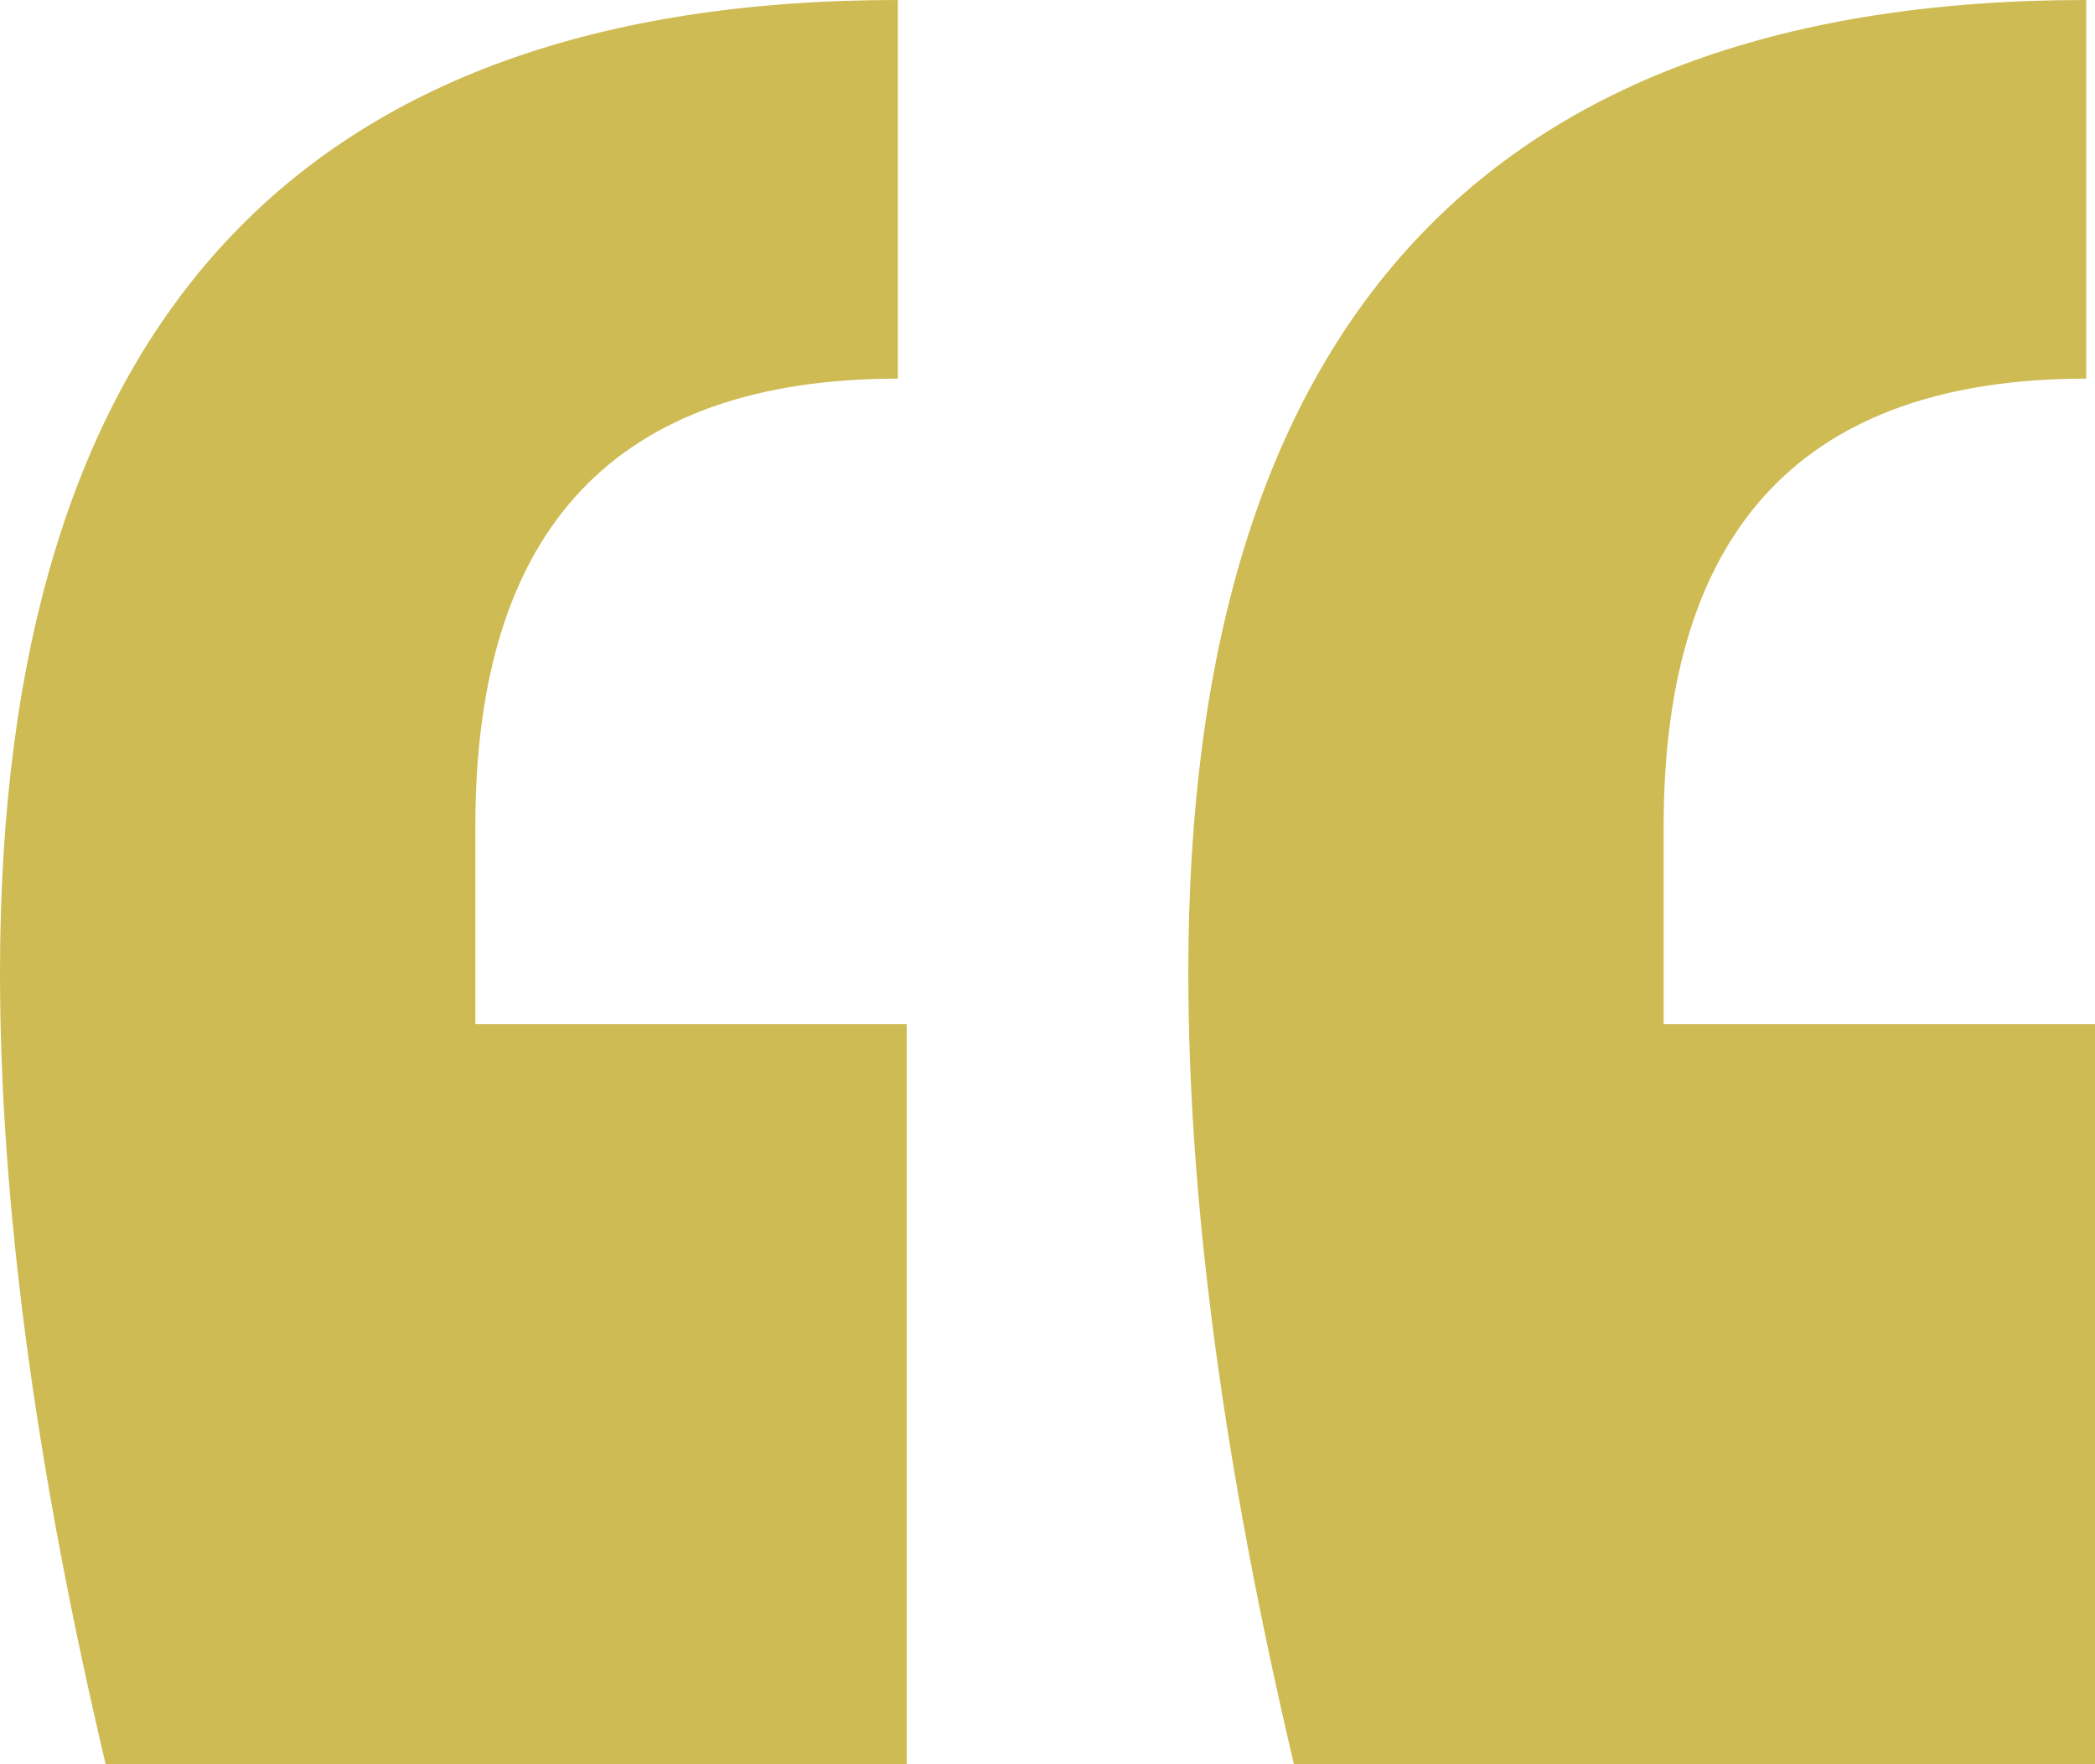
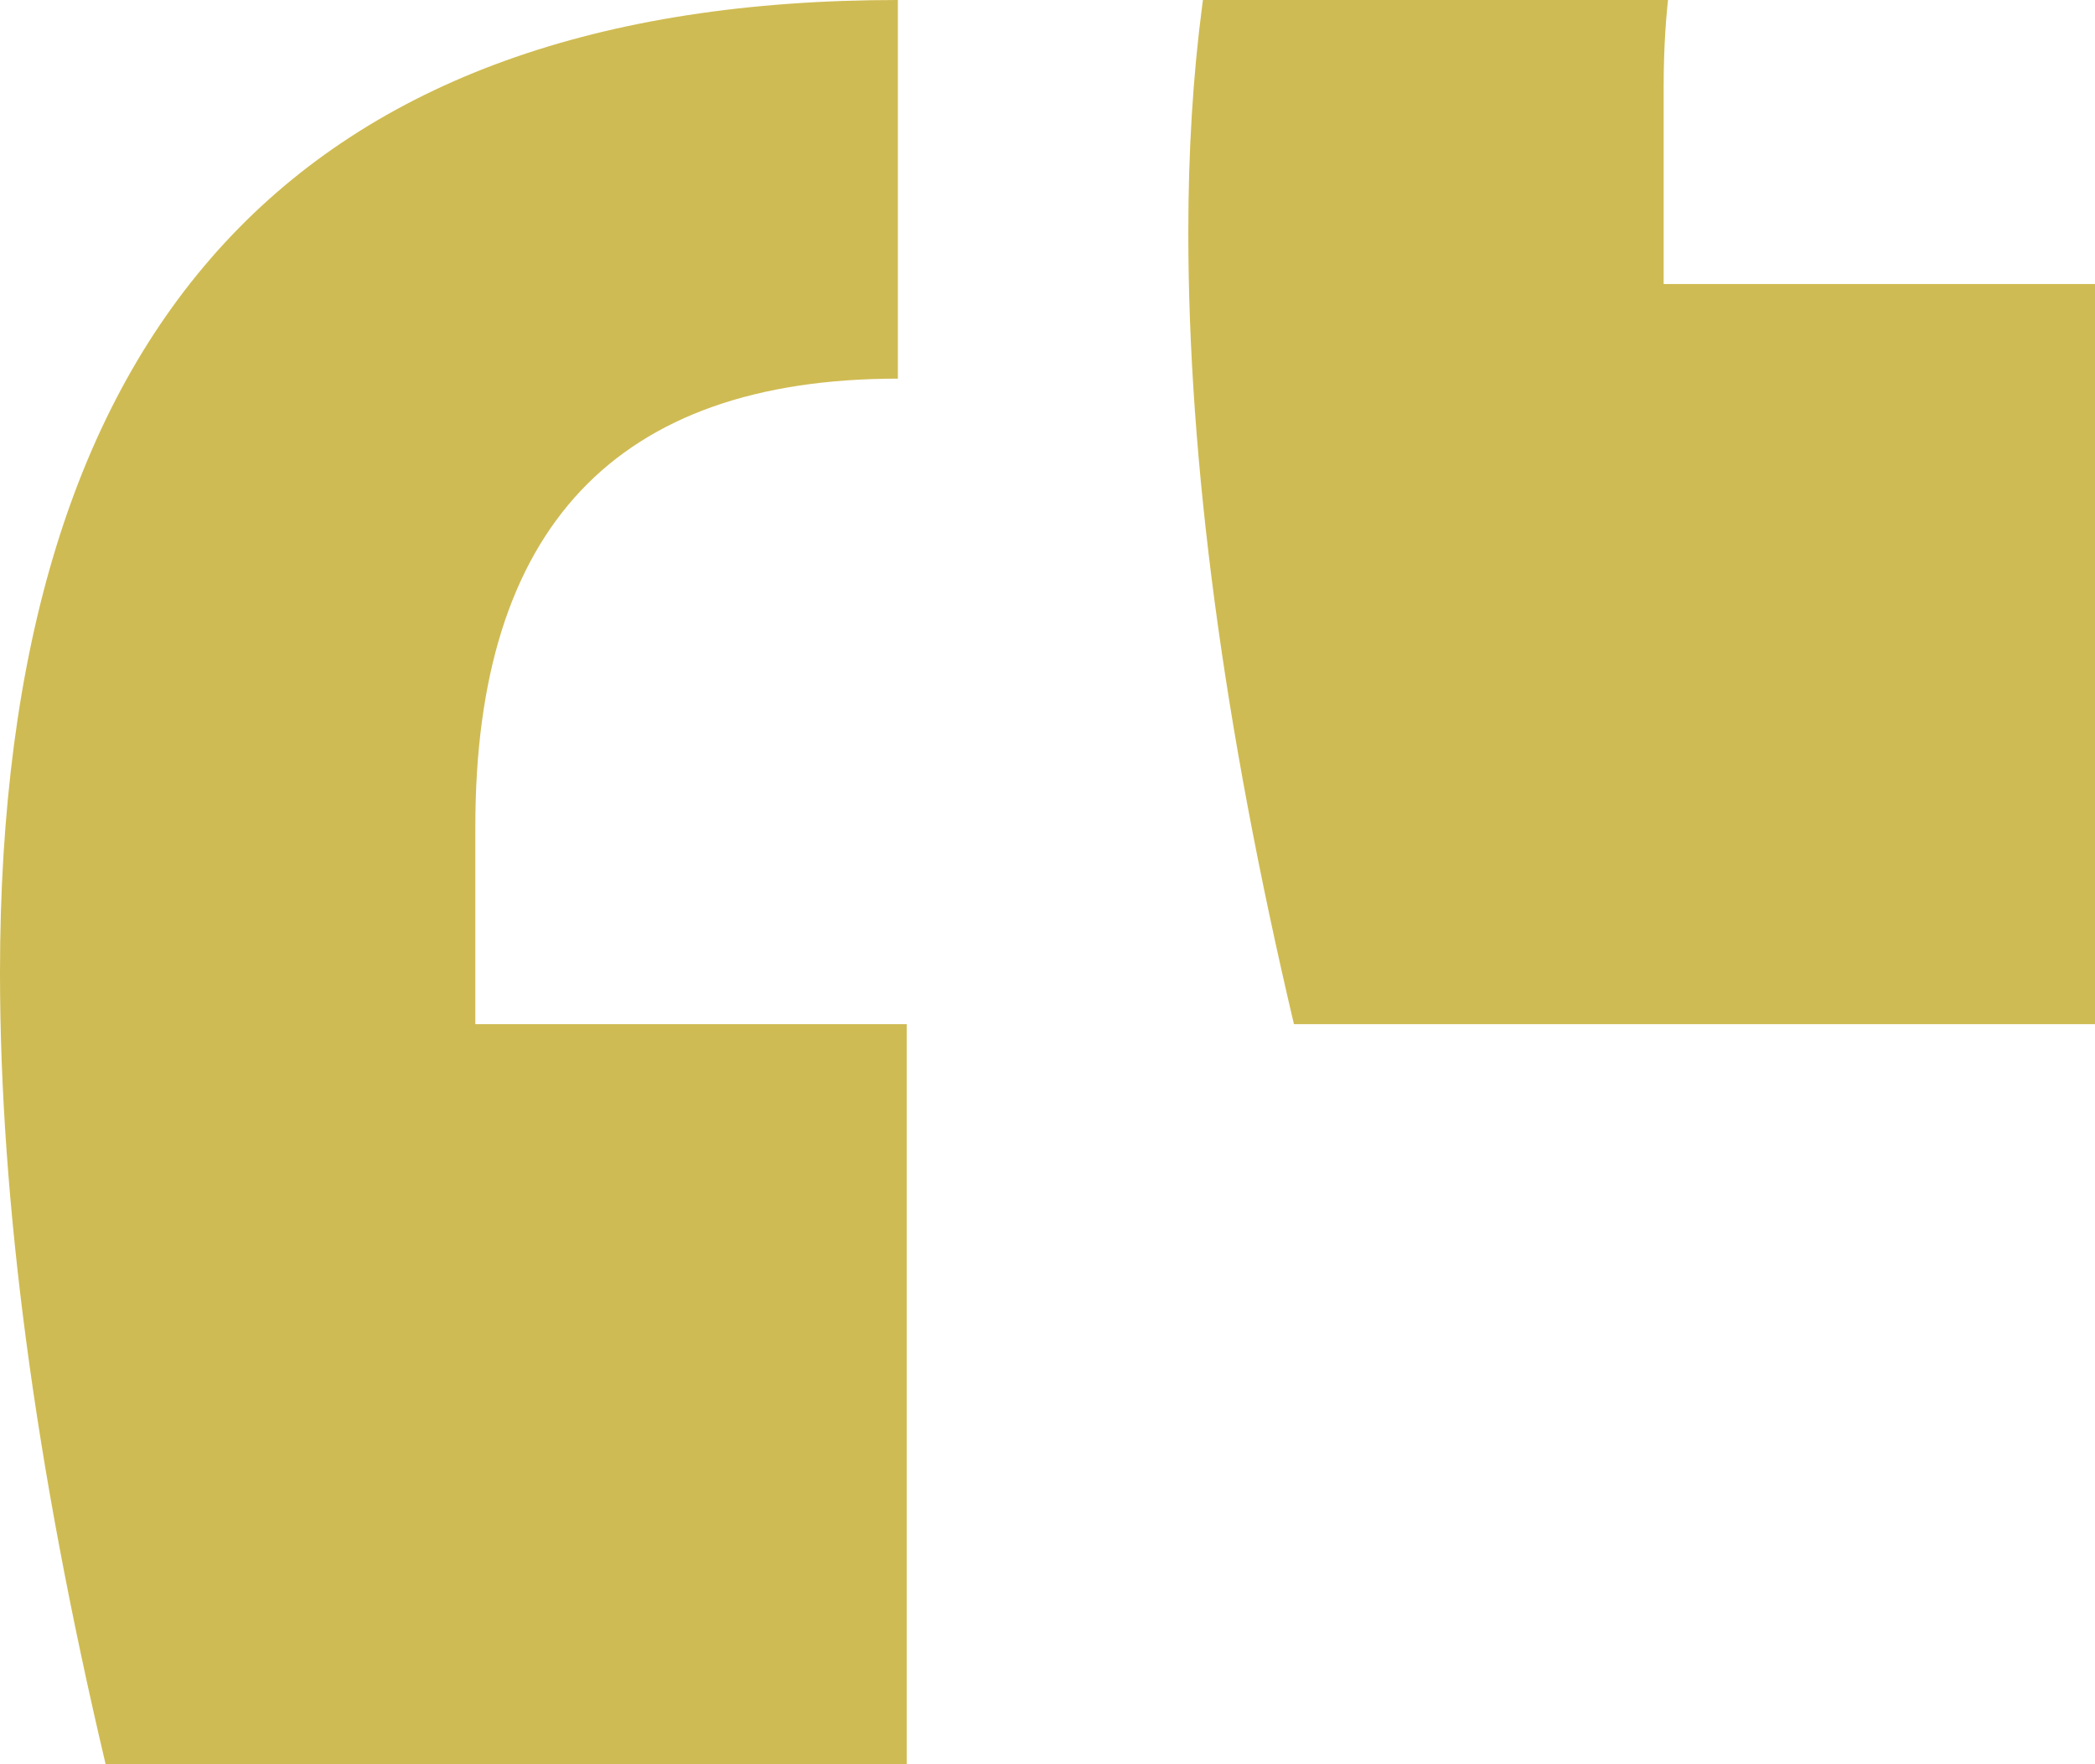
<svg xmlns="http://www.w3.org/2000/svg" xmlns:xlink="http://www.w3.org/1999/xlink" width="19" height="16" viewBox="0 0 19 16">
  <defs>
-     <path id="6tana" d="M958.223 4553h-7.265c-.639-2.706-.958-5.1-.958-7.18 0-5.88 2.714-8.82 8.143-8.82v3.434c-2.555 0-3.832 1.353-3.832 4.059v1.795h3.912zm10.777 0h-7.265c-.638-2.706-.958-5.1-.958-7.18 0-5.88 2.715-8.82 8.143-8.82v3.434c-2.554 0-3.832 1.353-3.832 4.059v1.795H969z" />
+     <path id="6tana" d="M958.223 4553h-7.265c-.639-2.706-.958-5.1-.958-7.18 0-5.88 2.714-8.82 8.143-8.82v3.434c-2.555 0-3.832 1.353-3.832 4.059v1.795h3.912m10.777 0h-7.265c-.638-2.706-.958-5.1-.958-7.18 0-5.88 2.715-8.82 8.143-8.82v3.434c-2.554 0-3.832 1.353-3.832 4.059v1.795H969z" />
  </defs>
  <g>
    <g transform="translate(-950 -4537)">
      <use fill="#cfbb53" xlink:href="#6tana" />
    </g>
  </g>
</svg>